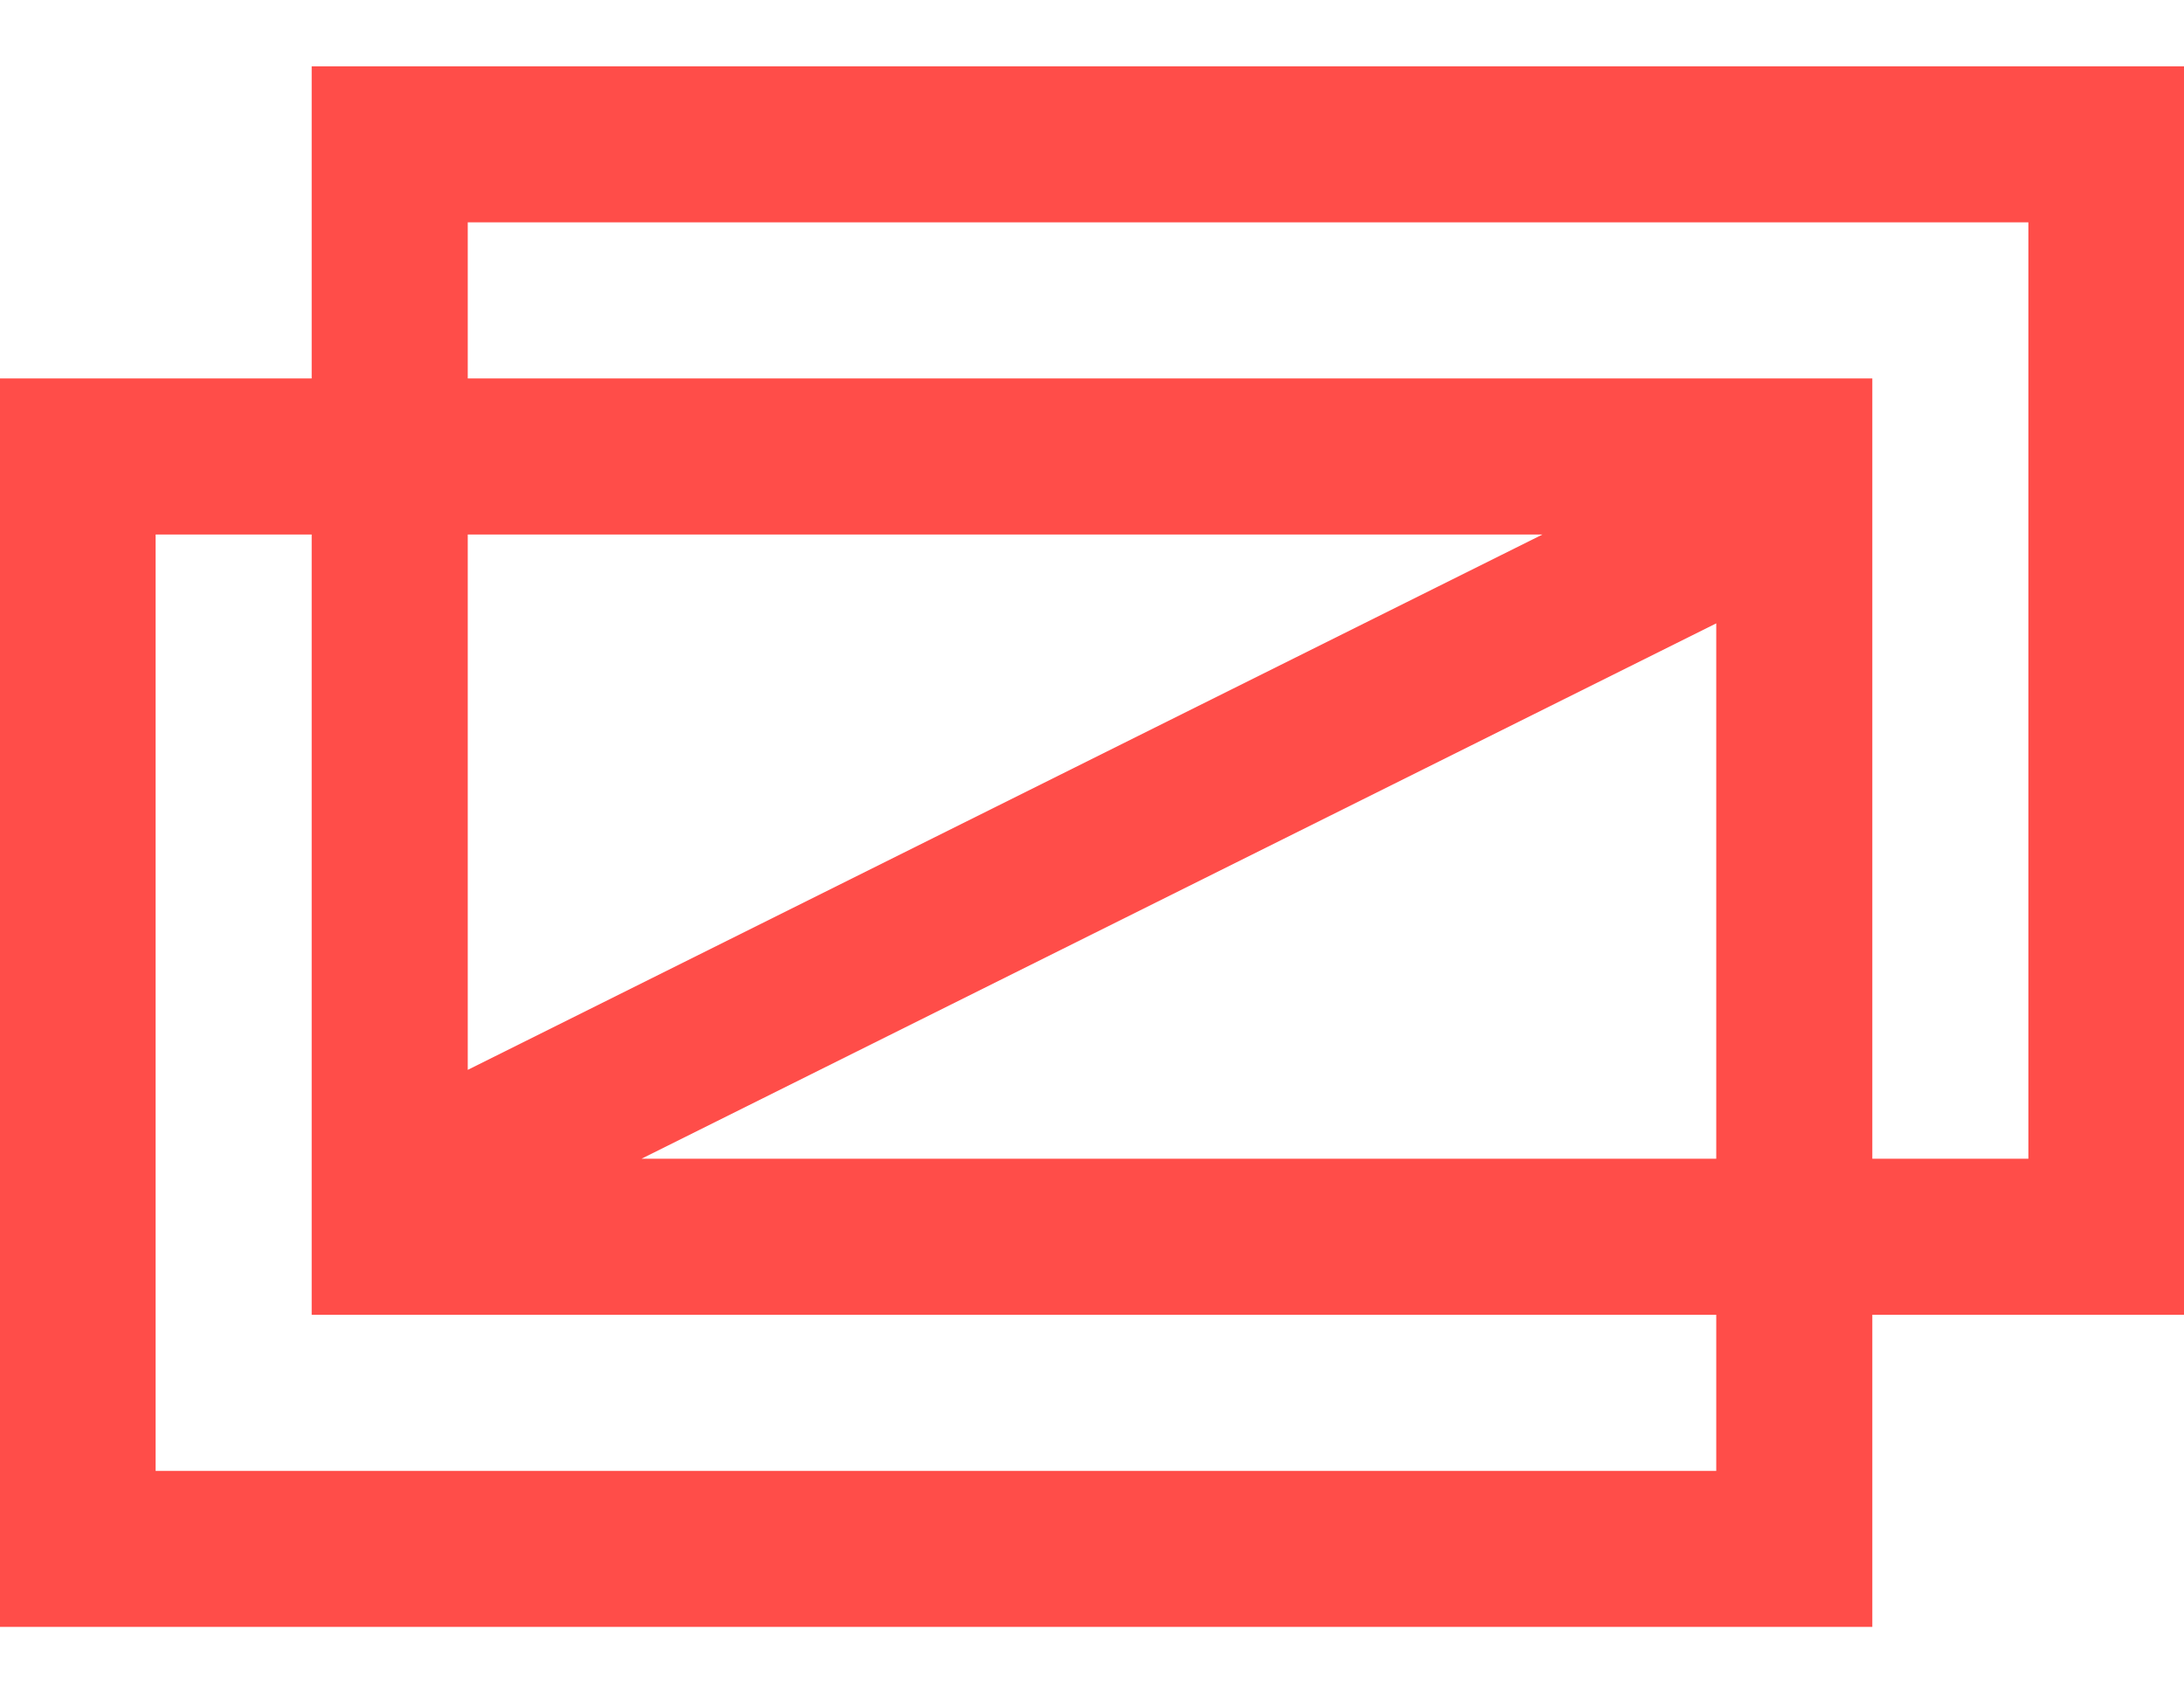
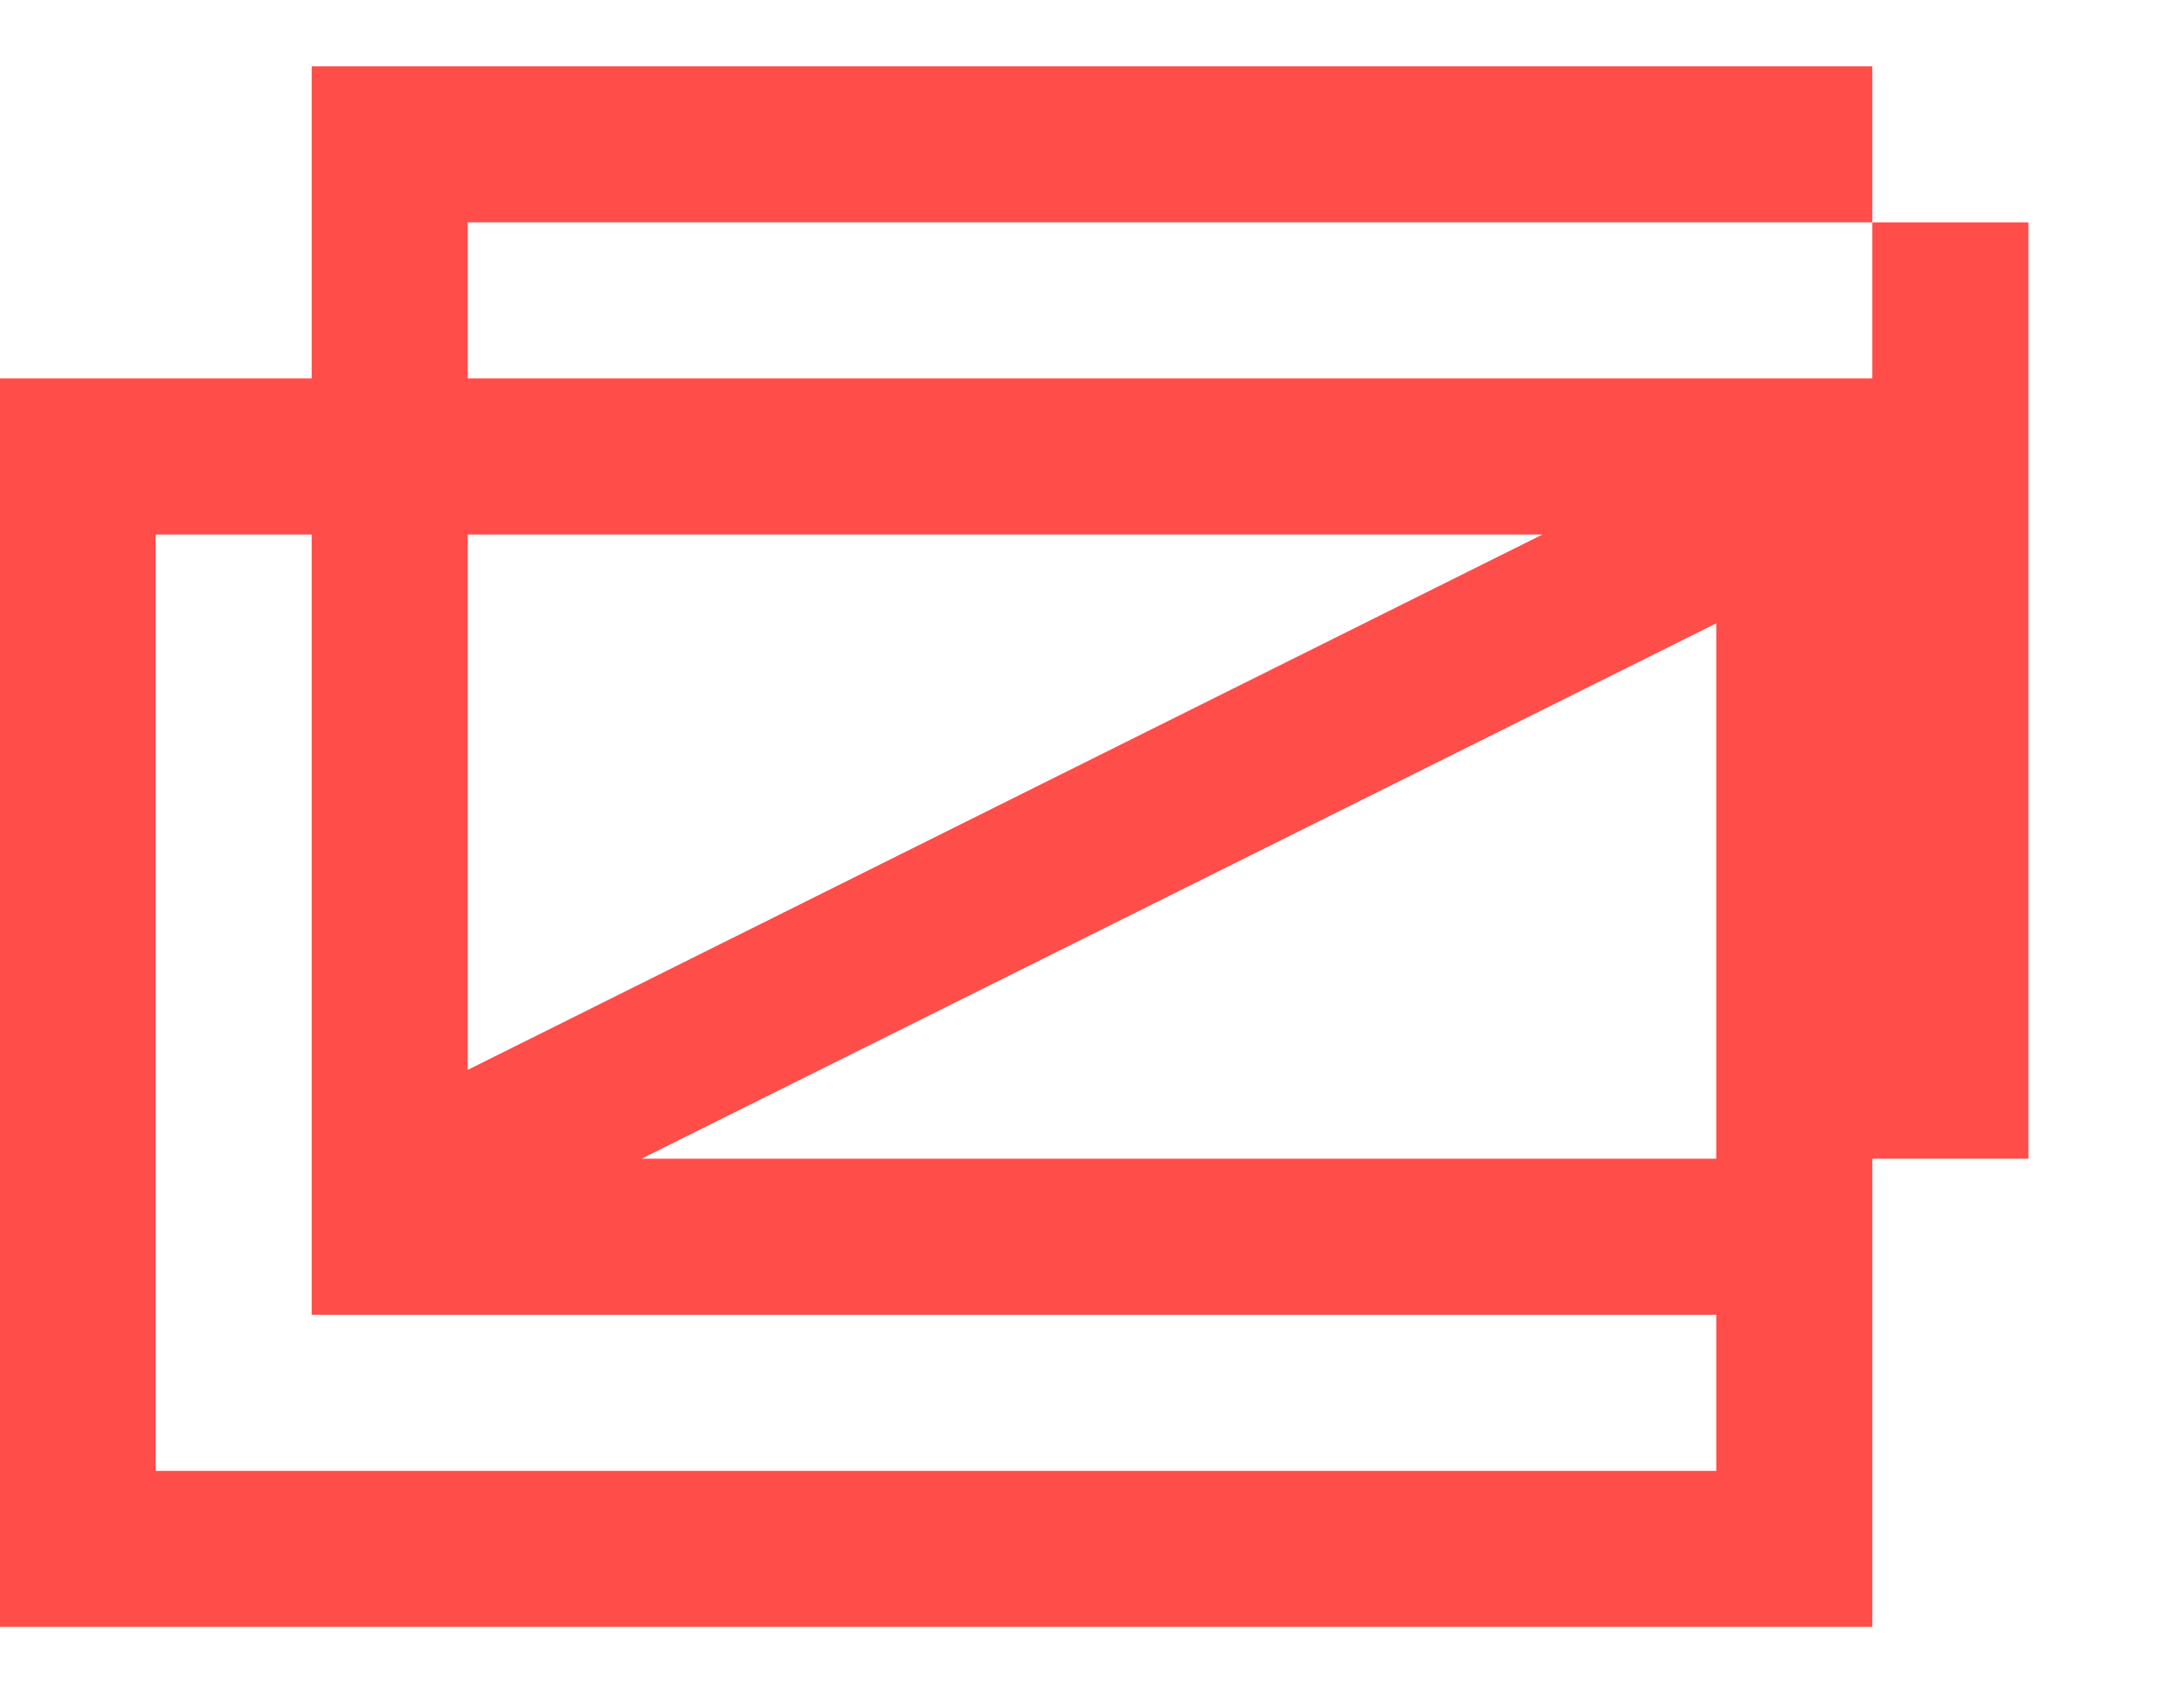
<svg xmlns="http://www.w3.org/2000/svg" version="1.1" id="Capa_1" x="0px" y="0px" viewBox="0 0 494 383" style="enable-background:new 0 0 494 383;" xml:space="preserve">
  <style type="text/css">
	.st0{fill:#FF4D49;}
</style>
-   <path class="st0" d="M494.1,15H70.5v70.6H-0.1V368h35.3h388.3v-70.6h70.6V15z M388.2,332.7h-353V120.9h35.3v176.5h317.7V332.7z   M388.2,262.1H145.1L388.2,141V262.1z M105.8,242V120.9h243.1L105.8,242z M458.8,262.1h-35.3V85.6H105.8V50.3h353V262.1z" />
+   <path class="st0" d="M494.1,15H70.5v70.6H-0.1V368h35.3h388.3v-70.6V15z M388.2,332.7h-353V120.9h35.3v176.5h317.7V332.7z   M388.2,262.1H145.1L388.2,141V262.1z M105.8,242V120.9h243.1L105.8,242z M458.8,262.1h-35.3V85.6H105.8V50.3h353V262.1z" />
</svg>